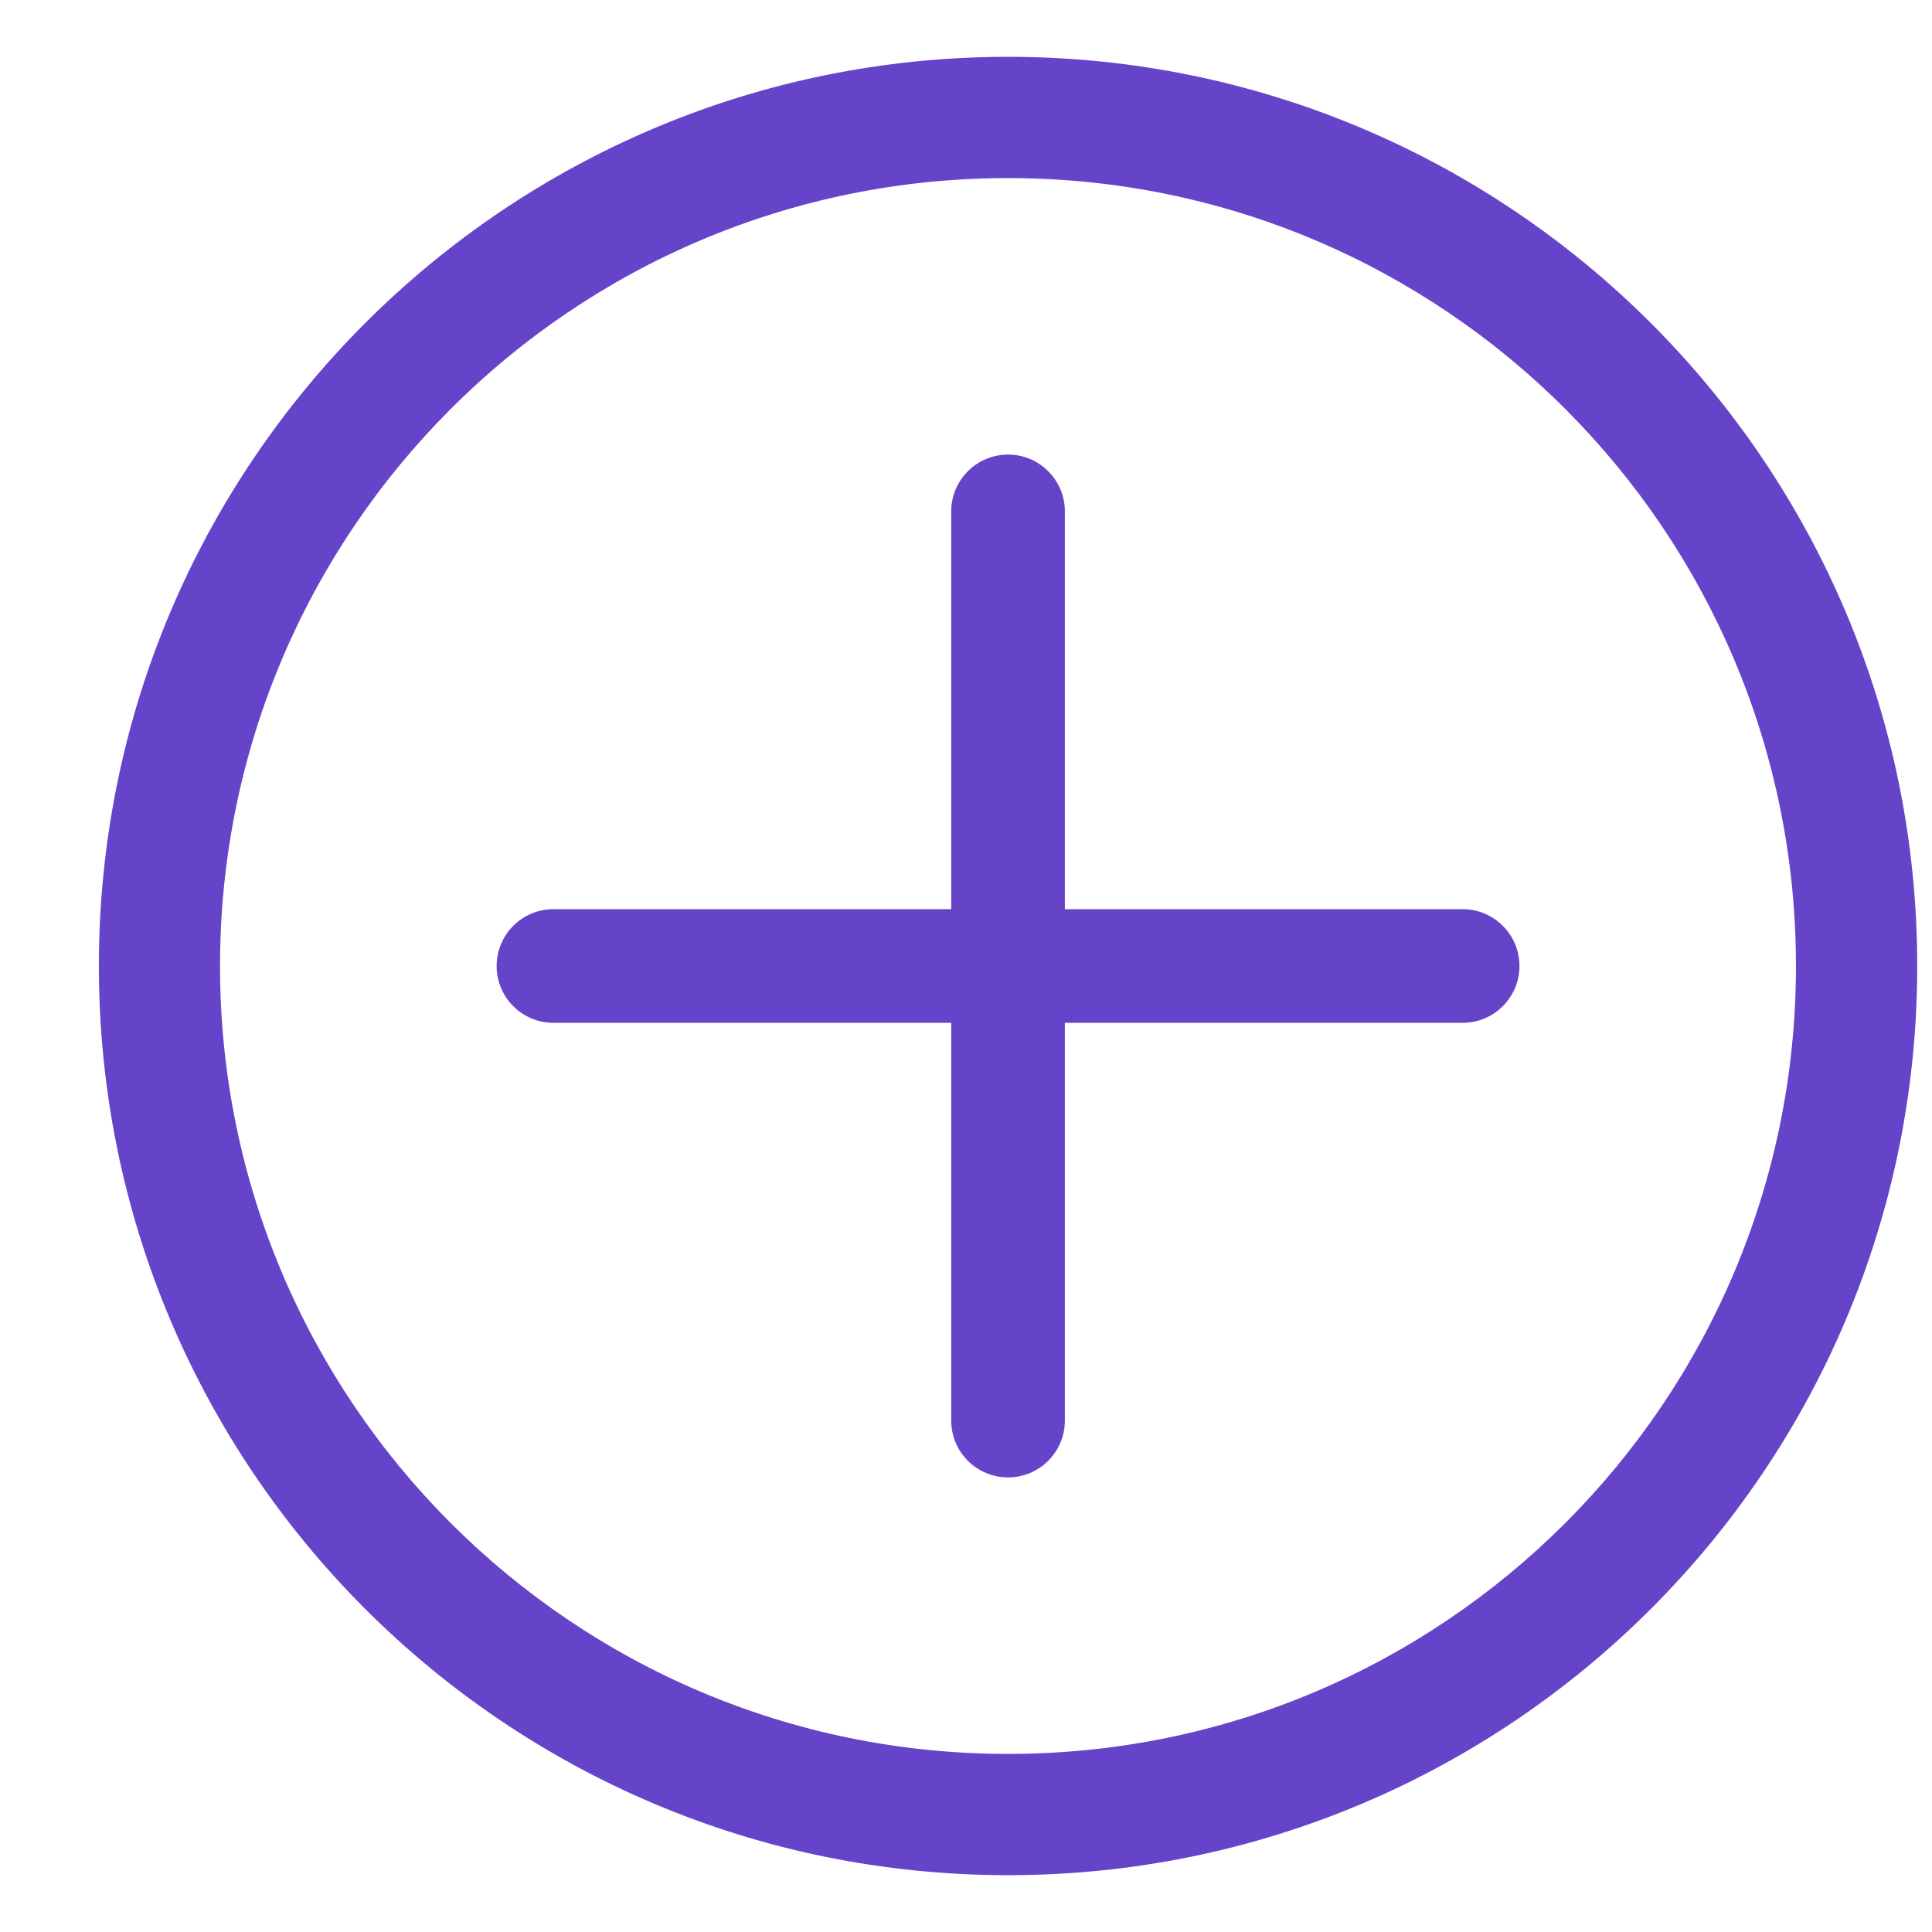
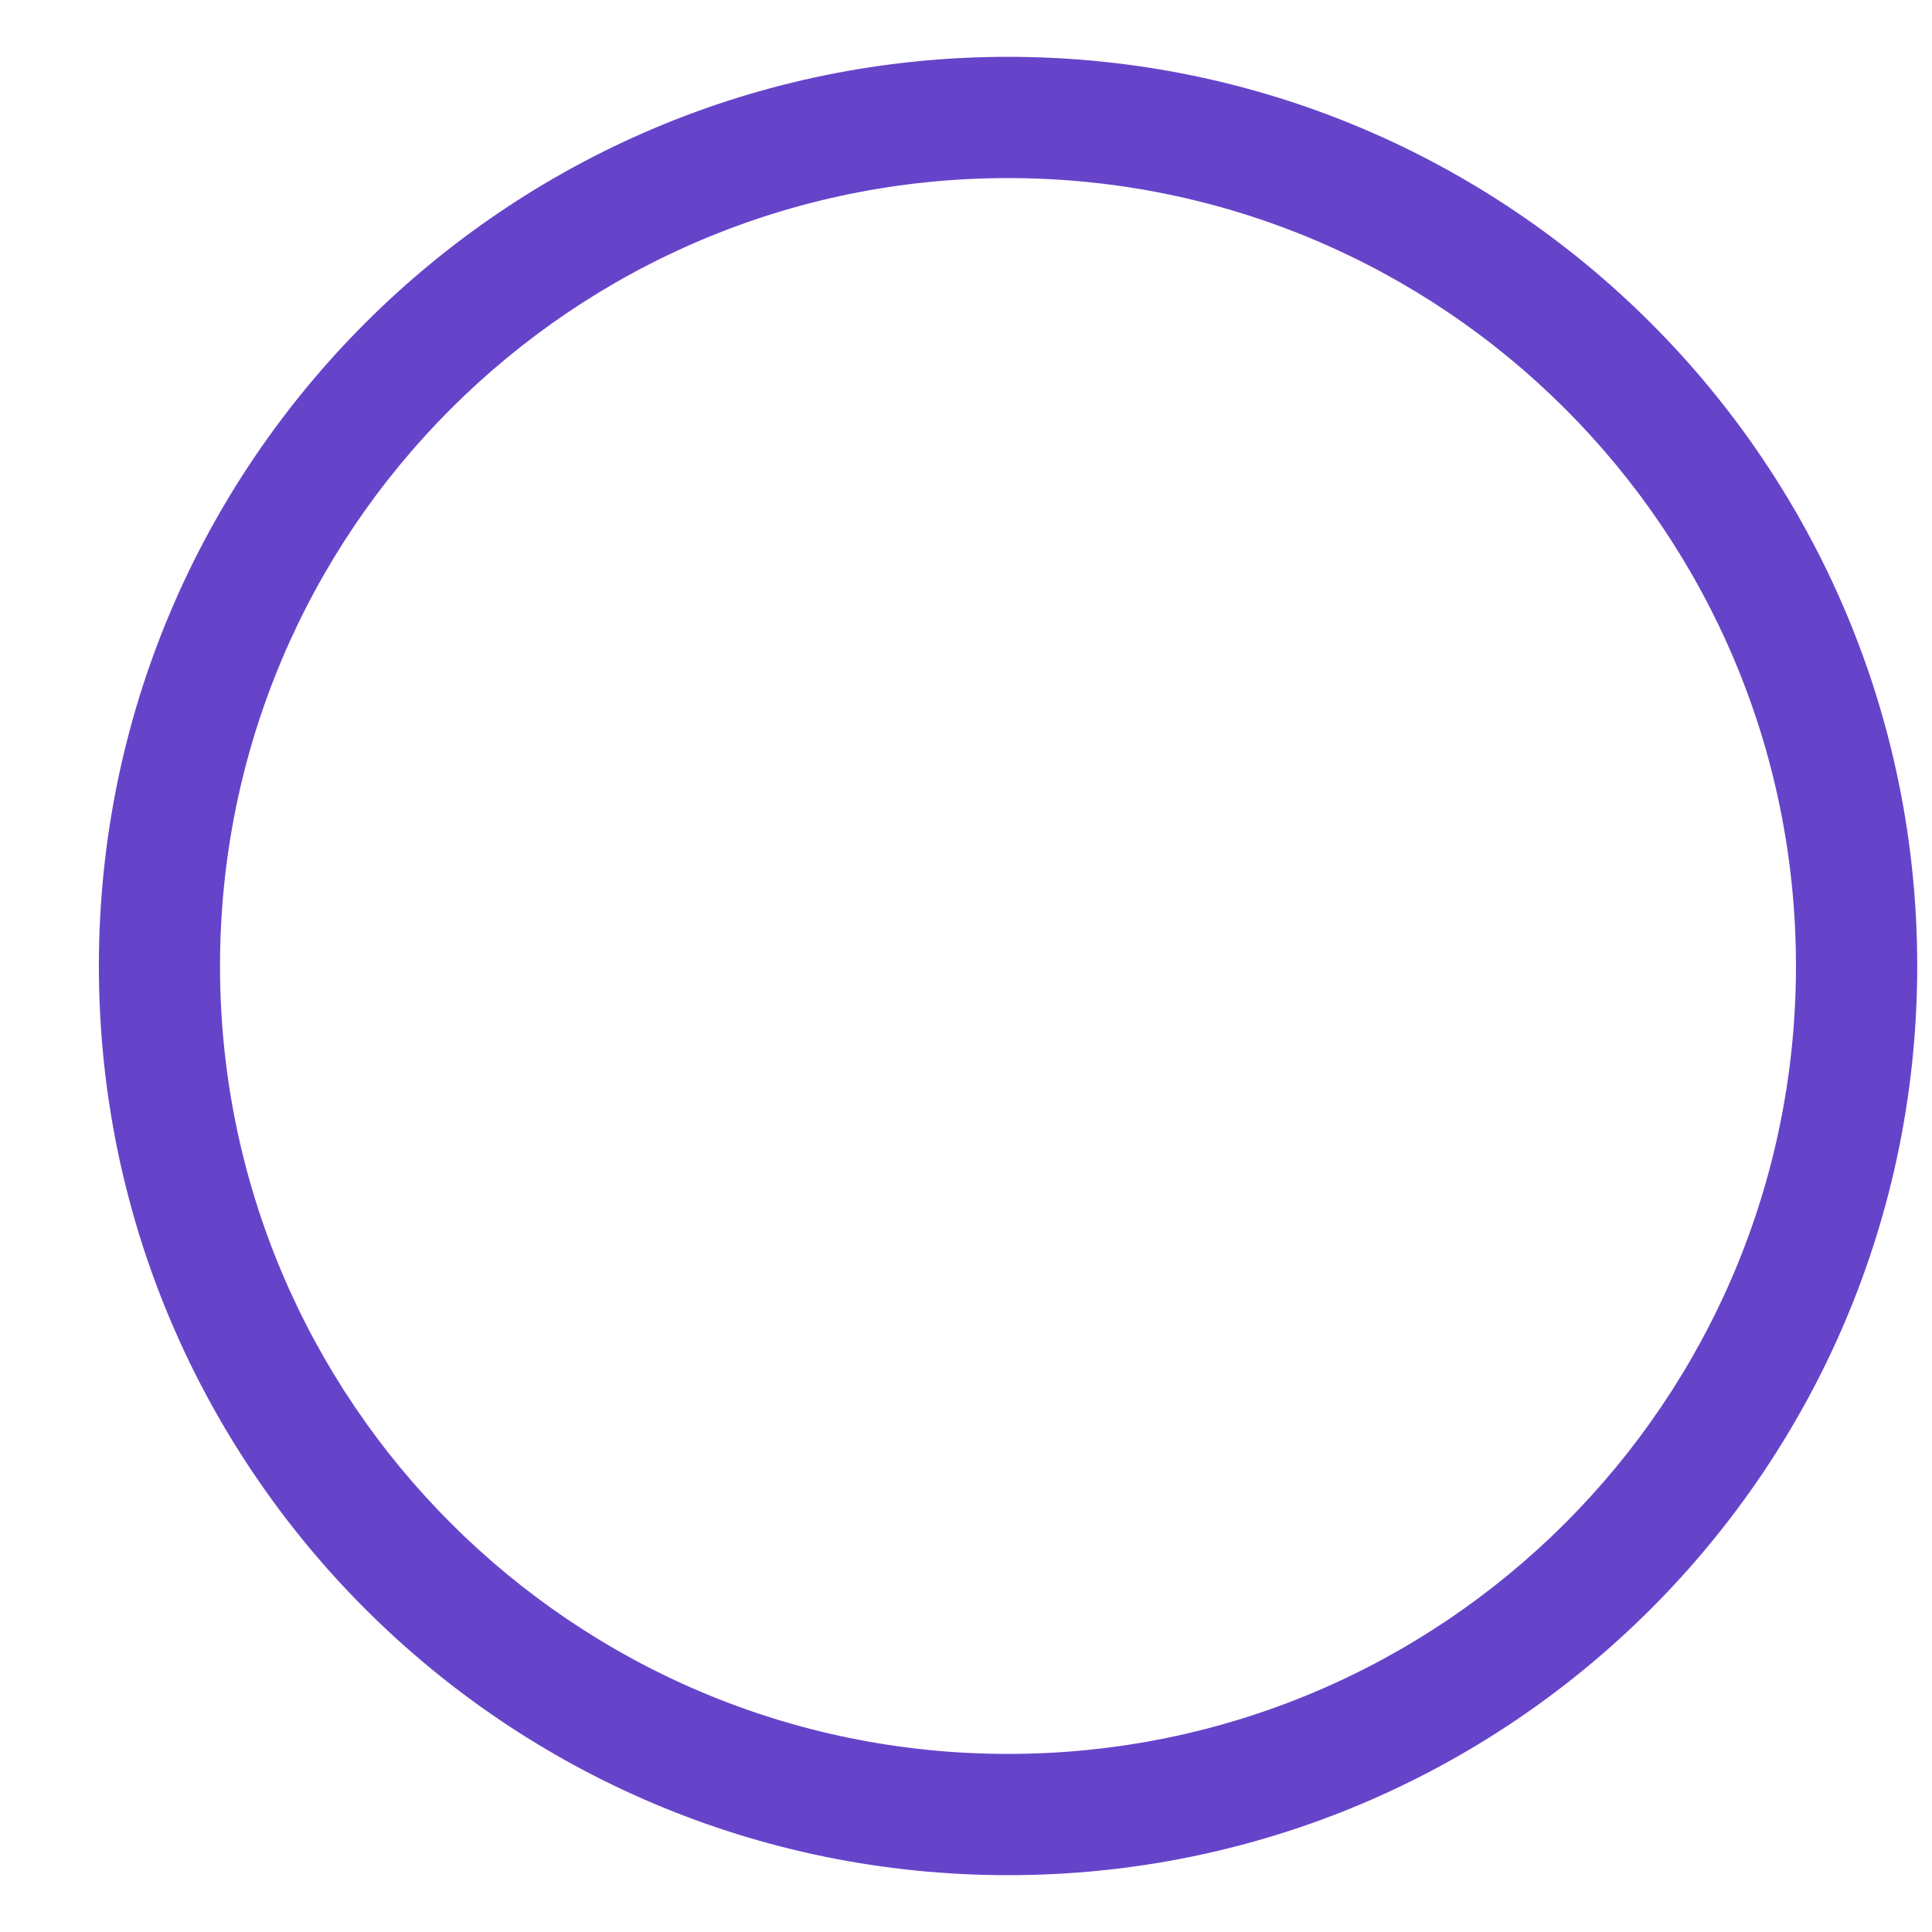
<svg xmlns="http://www.w3.org/2000/svg" width="17" height="17" viewBox="0 0 17 17" fill="none">
  <path fill-rule="evenodd" clip-rule="evenodd" d="M8.87 15.433C12.699 15.433 15.803 12.329 15.803 8.5C15.803 4.671 12.699 1.567 8.87 1.567C5.04 1.567 1.936 4.671 1.936 8.5C1.936 12.329 5.04 15.433 8.87 15.433ZM8.87 16.5C13.288 16.5 16.87 12.918 16.87 8.5C16.87 4.082 13.288 0.5 8.87 0.5C4.451 0.5 0.87 4.082 0.87 8.5C0.87 12.918 4.451 16.5 8.87 16.5Z" fill="#6644C9" />
-   <path fill-rule="evenodd" clip-rule="evenodd" d="M8.87 4C9.146 4 9.37 4.224 9.37 4.5V12.5C9.37 12.776 9.146 13 8.87 13C8.593 13 8.37 12.776 8.37 12.5V4.5C8.37 4.224 8.593 4 8.87 4Z" fill="#6644C9" />
-   <path fill-rule="evenodd" clip-rule="evenodd" d="M13.37 8.5C13.37 8.776 13.146 9 12.87 9L4.87 9C4.593 9 4.37 8.776 4.37 8.5C4.37 8.224 4.593 8 4.87 8L12.87 8C13.146 8 13.37 8.224 13.37 8.5Z" fill="#6644C9" />
</svg>